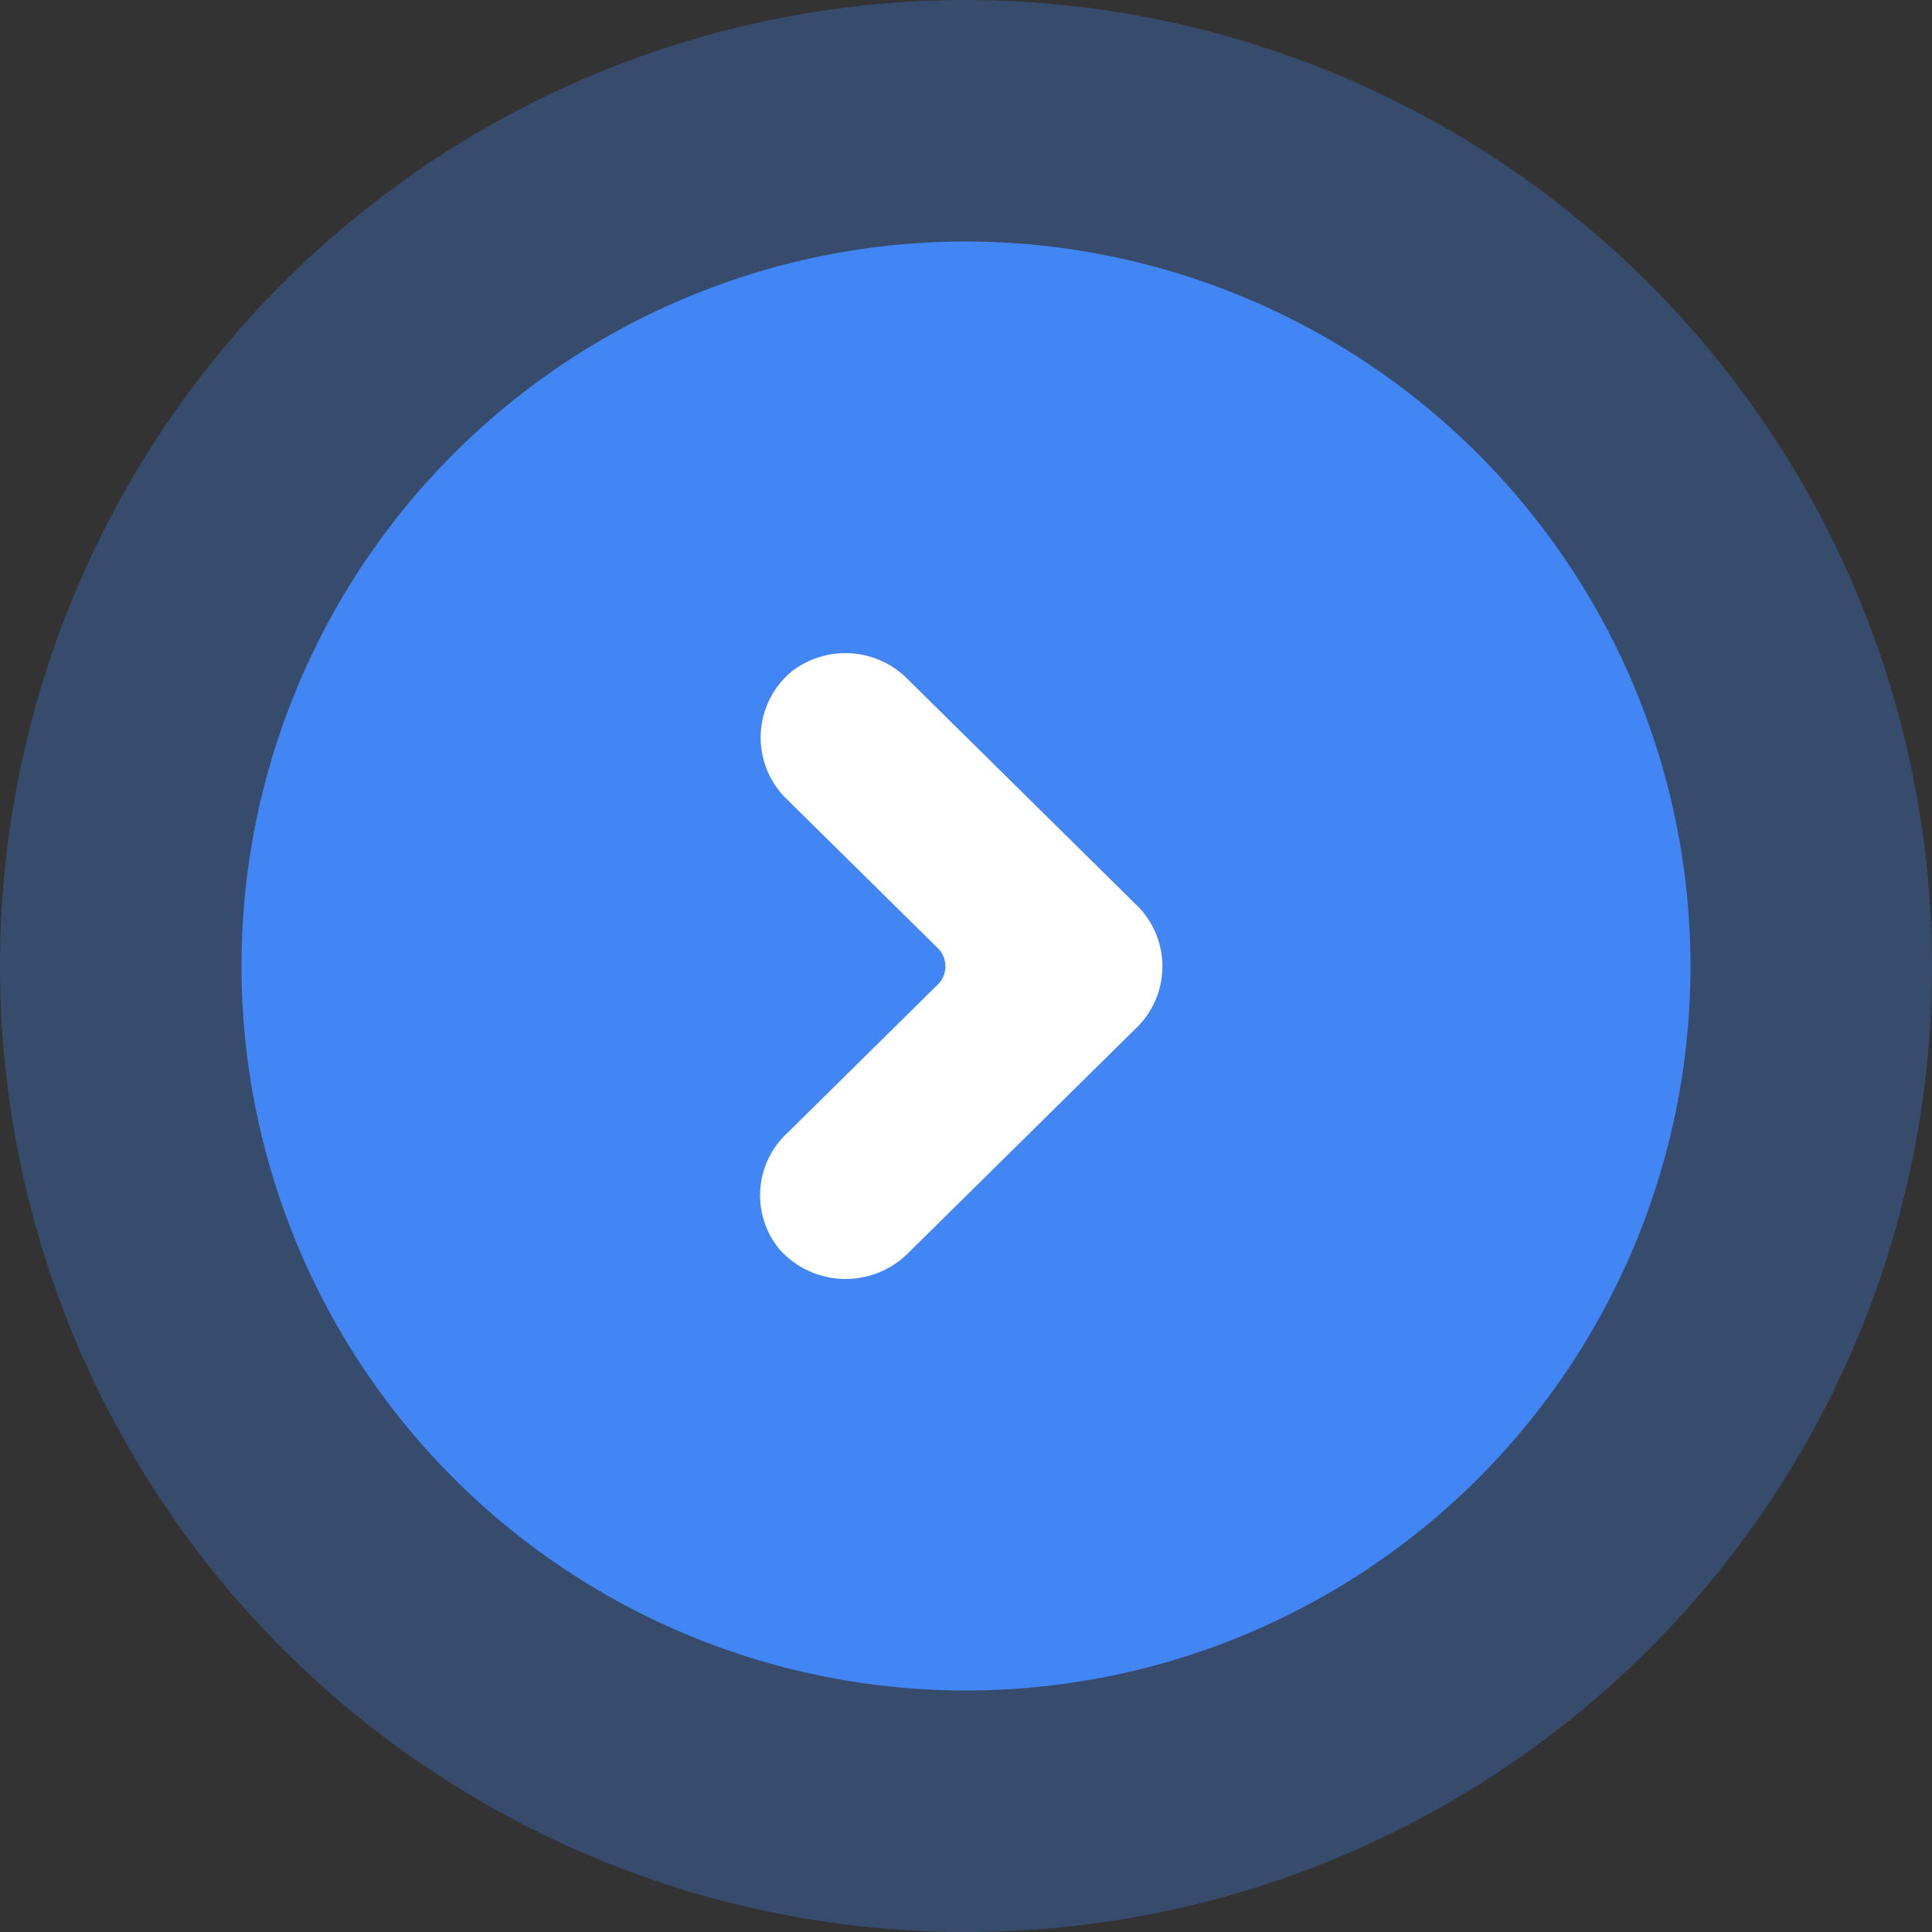
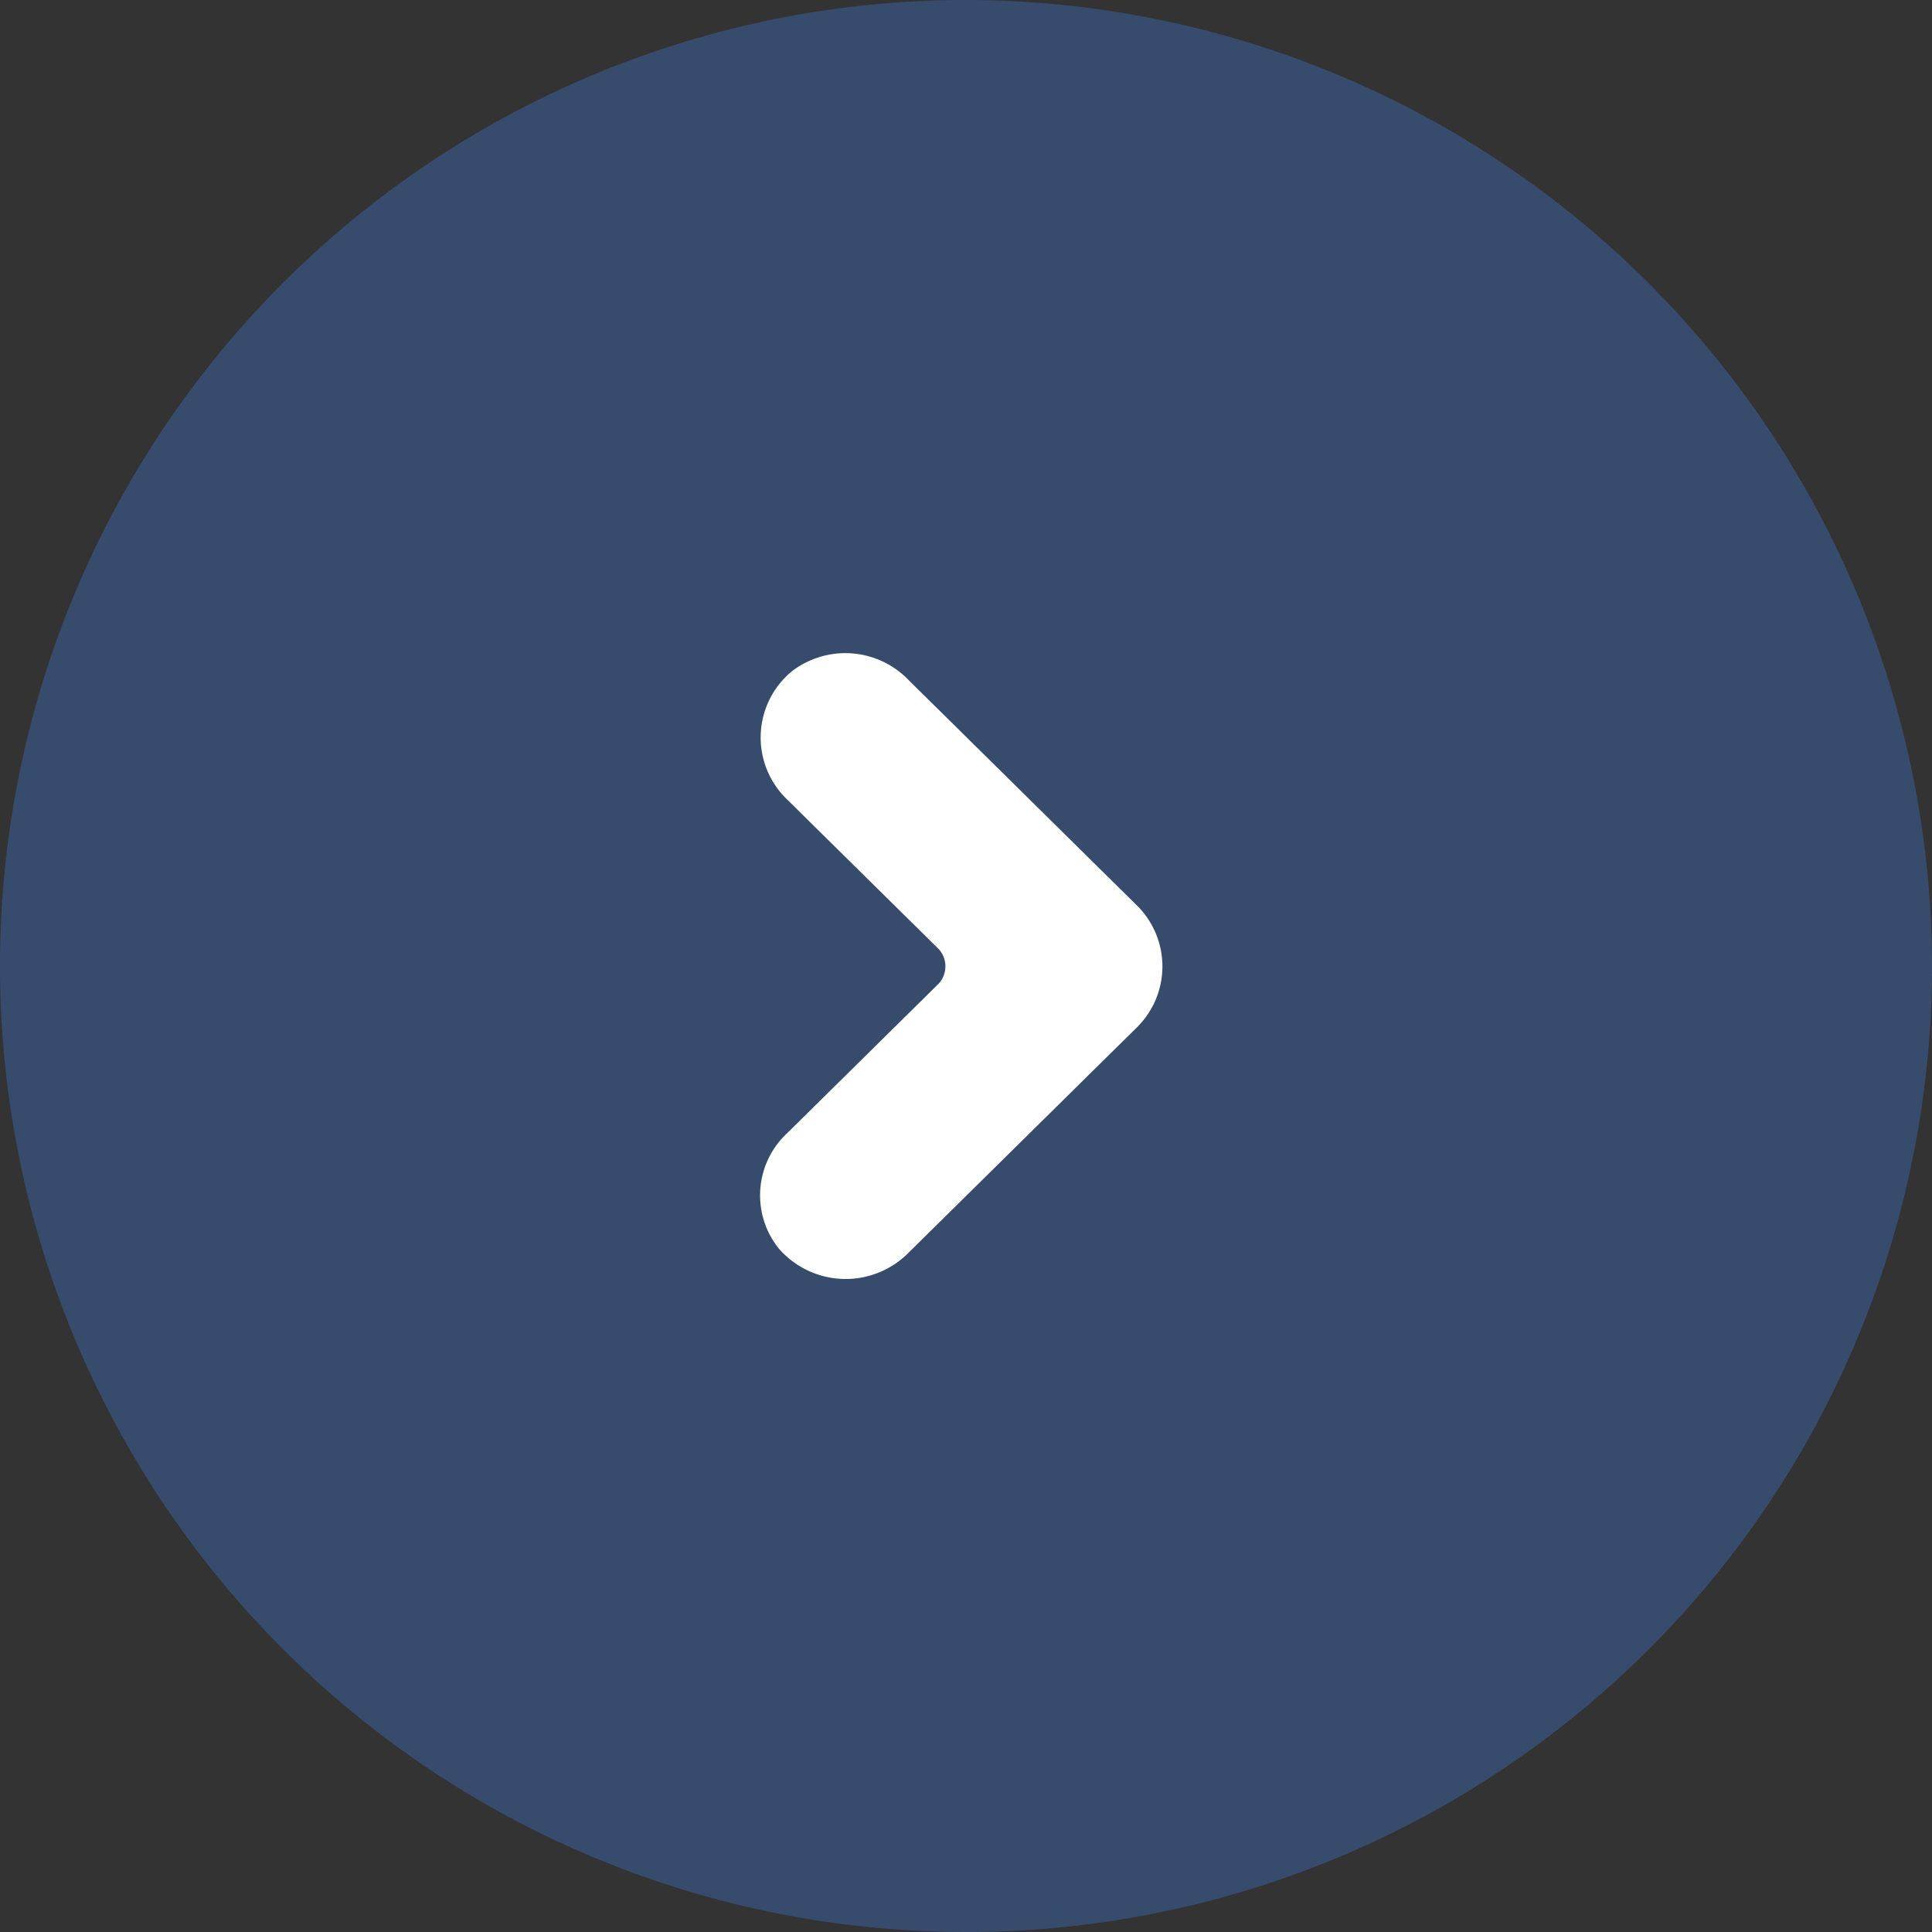
<svg xmlns="http://www.w3.org/2000/svg" width="48" height="48" viewBox="0 0 48 48">
  <rect x="0" y="0" width="48" height="48" fill="#333333" stroke="none" />
  <defs>
    <clipPath id="clip-path">
      <rect id="Rectangle_47808" data-name="Rectangle 47808" width="30" height="30" fill="#fff" />
    </clipPath>
  </defs>
  <g id="Group_105139" data-name="Group 105139" transform="translate(-754 -372)">
    <path id="design_system_icons-40" data-name="design system icons-40" d="M59.5,35.5a24,24,0,1,1-24-24A24.029,24.029,0,0,1,59.5,35.5Z" transform="translate(742.5 360.5)" fill="#4285f4" opacity="0.3" />
-     <path id="design_system_icons-40-2" data-name="design system icons-40" d="M47.5,29.5a18,18,0,1,1-18-18A18.022,18.022,0,0,1,47.5,29.5Z" transform="translate(748.5 366.5)" fill="#4285f4" />
    <g id="Dropdown_Icon" transform="translate(763 381)">
      <g id="DropDown_Icon-2" data-name="DropDown_Icon" clip-path="url(#clip-path)">
        <g id="Group_105075" data-name="Group 105075" transform="translate(9.881 7.225)">
          <path id="Path_169927" data-name="Path 169927" d="M6.3.605.67,6.308A2.181,2.181,0,0,0,.458,9.213a2.133,2.133,0,0,0,3.132.161l3.769-3.82a.639.639,0,0,1,.849,0l3.716,3.766a2.111,2.111,0,0,0,2.867.215,2.2,2.2,0,0,0,.159-3.174L9.27.605A2.128,2.128,0,0,0,6.3.605Z" transform="translate(10 0) rotate(90)" fill="#fff" />
        </g>
      </g>
    </g>
  </g>
</svg>